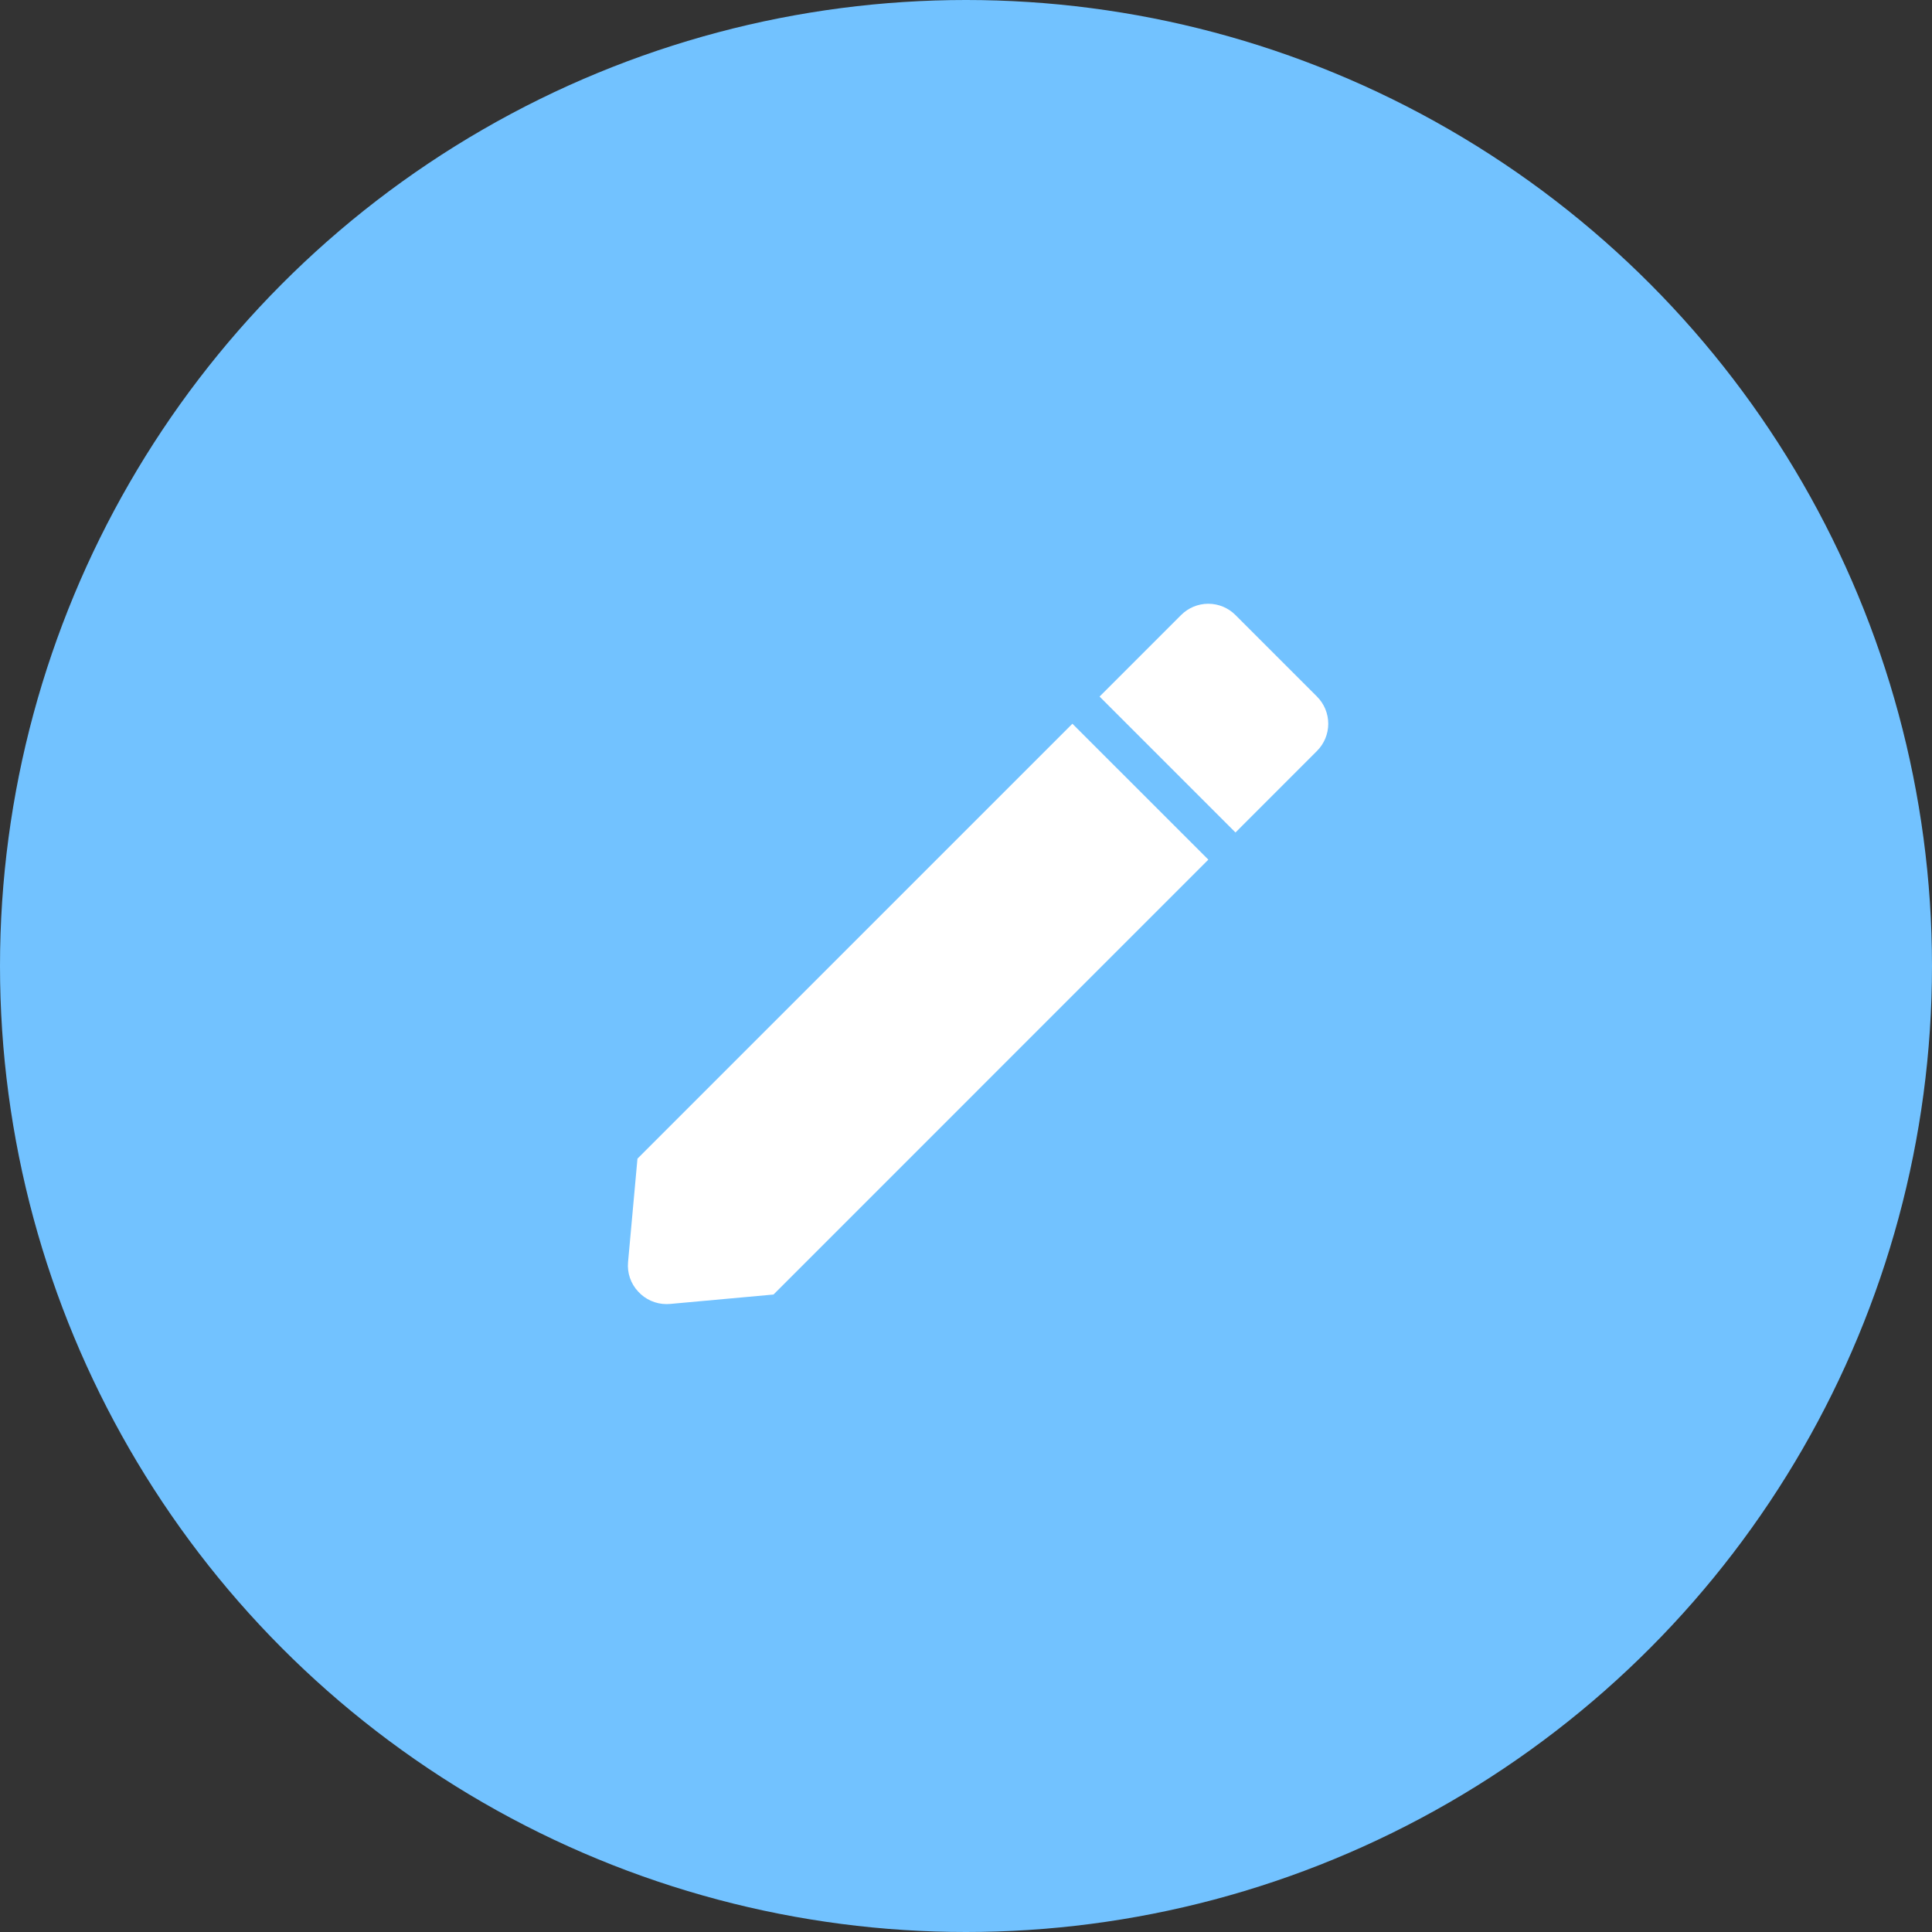
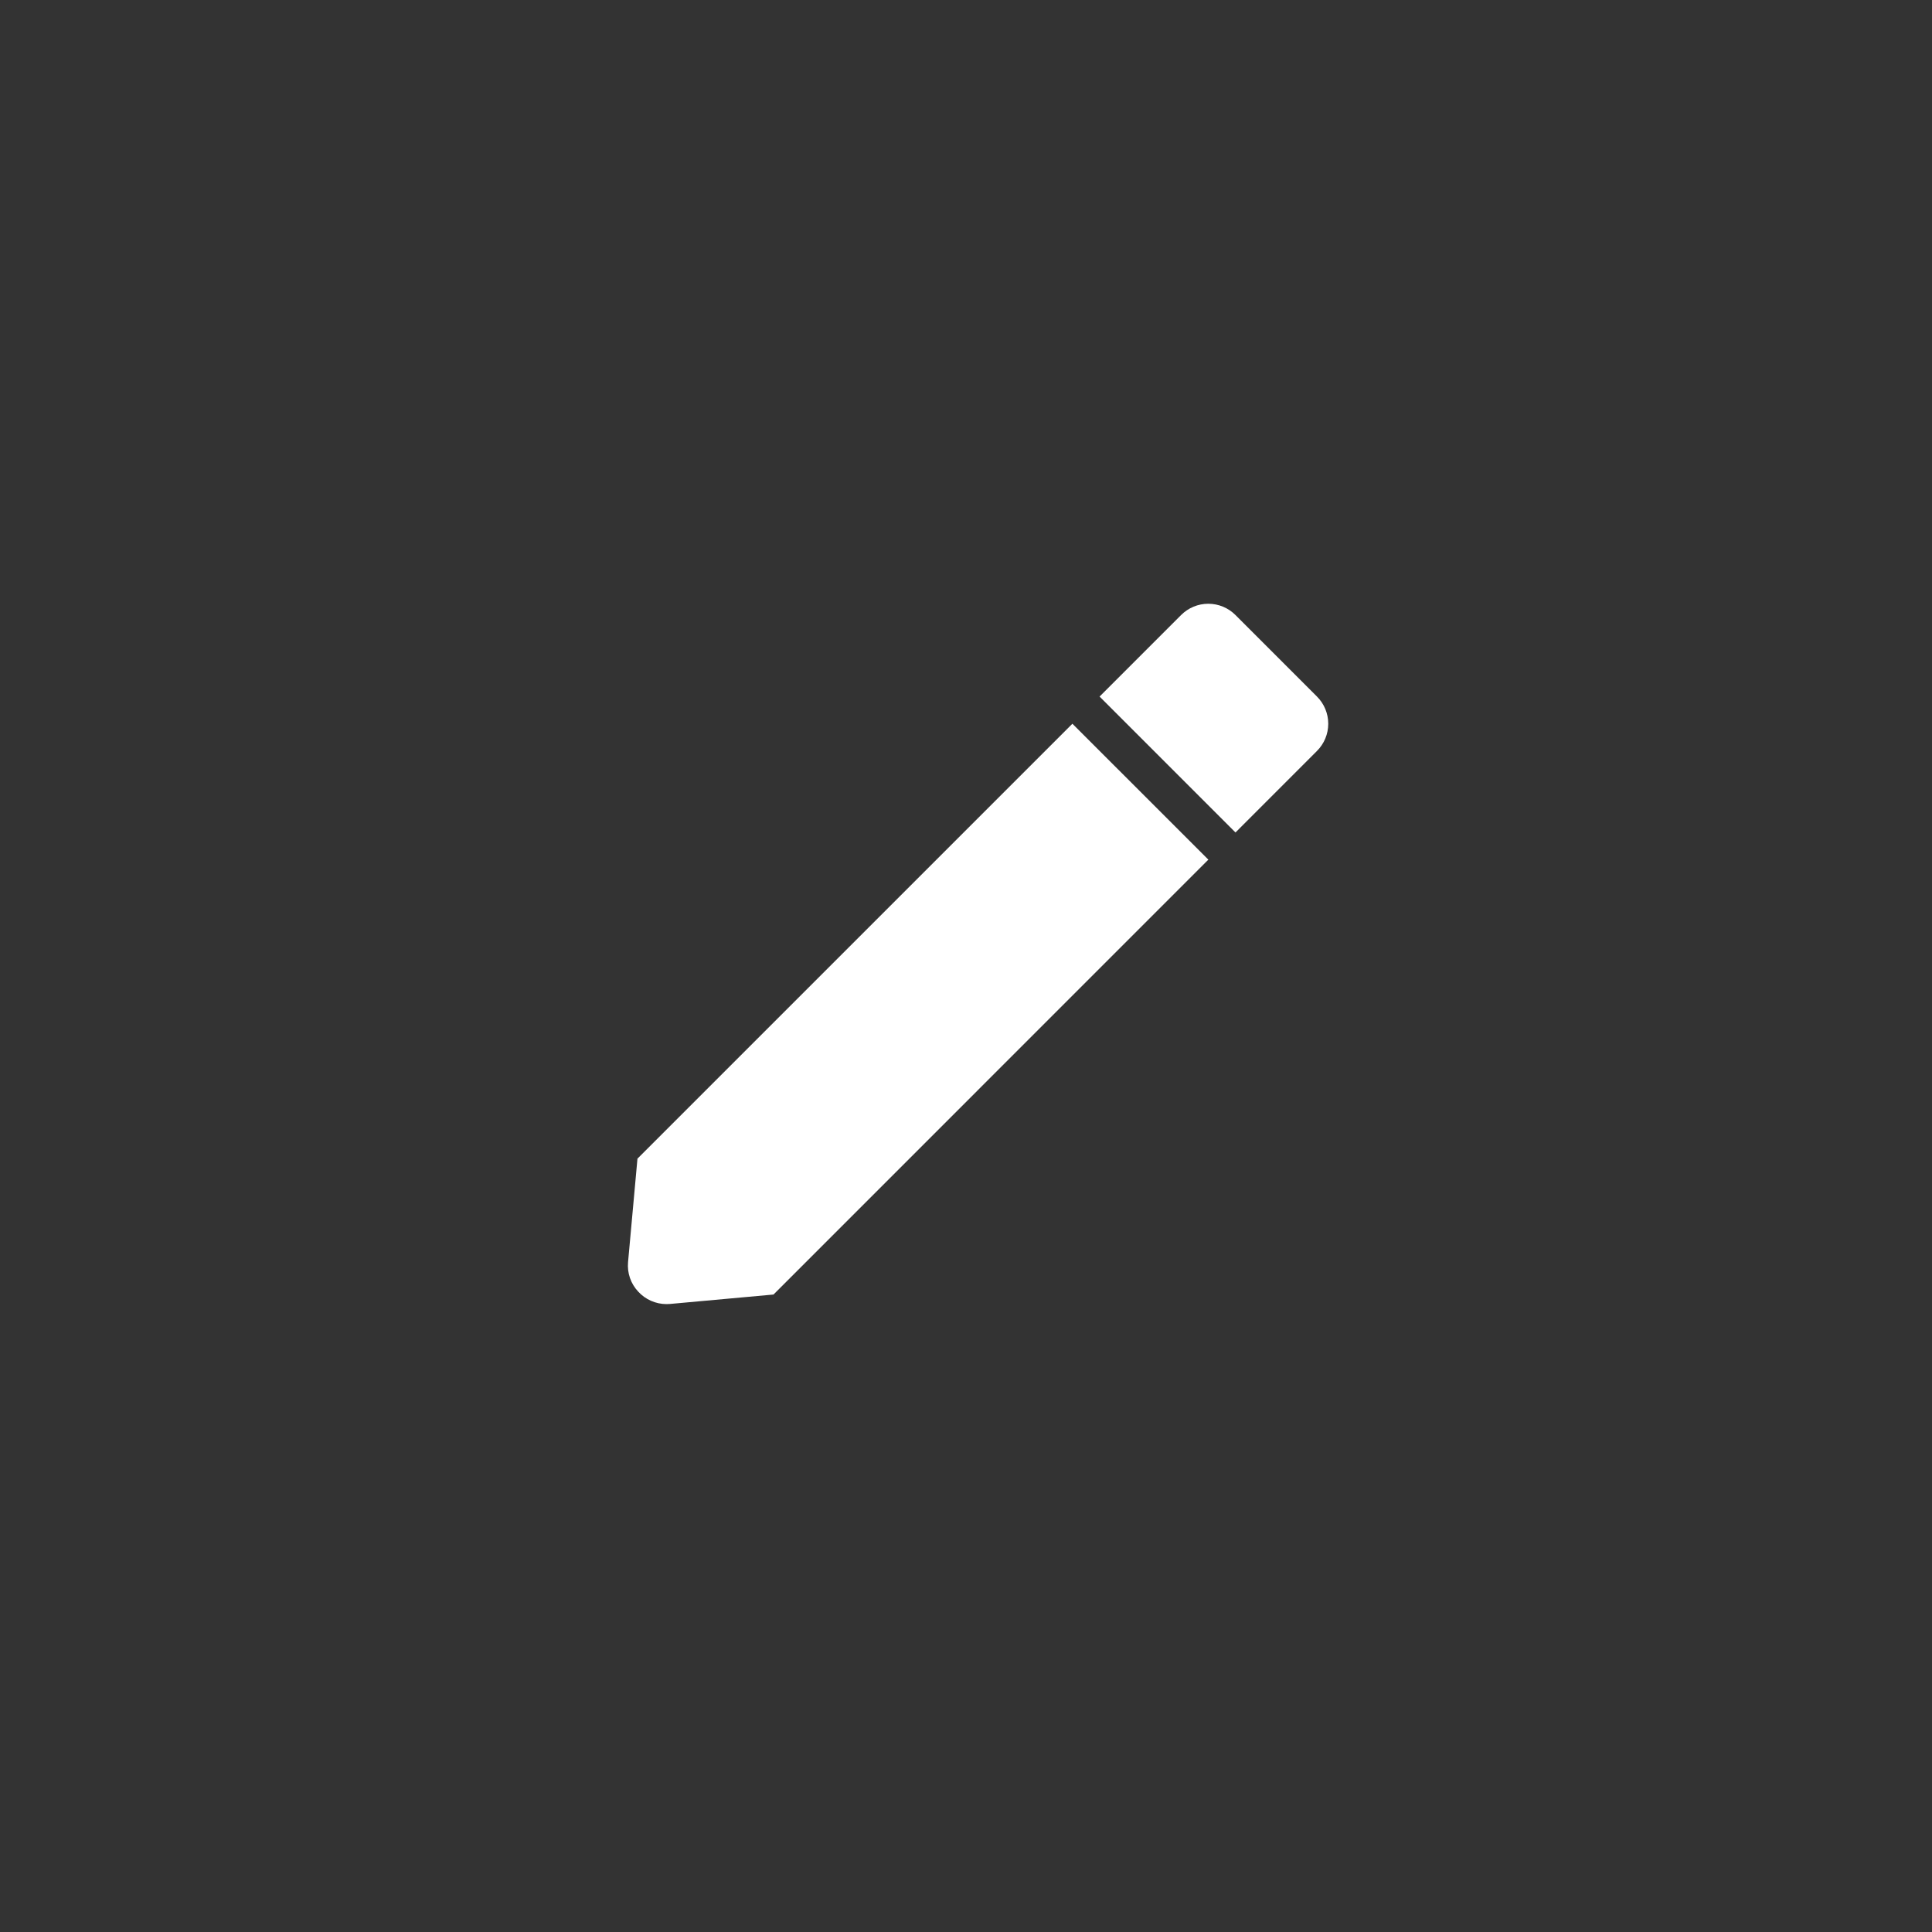
<svg xmlns="http://www.w3.org/2000/svg" width="80" height="80" viewBox="0 0 80 80" fill="none">
  <rect x="0" y="0" width="80" height="80" fill="#333333" stroke="none" />
-   <circle cx="40" cy="40" r="40" fill="#72C2FF" />
  <path d="M27.598 54C27.151 53.999 26.726 53.811 26.425 53.481C26.118 53.154 25.966 52.712 26.006 52.265L26.396 47.977L44.406 29.968L50.035 35.596L32.029 53.604L27.742 53.994C27.693 53.998 27.644 54 27.598 54ZM51.158 34.471L45.531 28.843L48.907 25.467C49.205 25.168 49.61 25 50.032 25C50.455 25 50.86 25.168 51.158 25.467L54.533 28.843C54.832 29.141 55 29.547 55 29.969C55 30.392 54.832 30.797 54.533 31.095L51.16 34.47L51.158 34.471Z" fill="white" />
</svg>